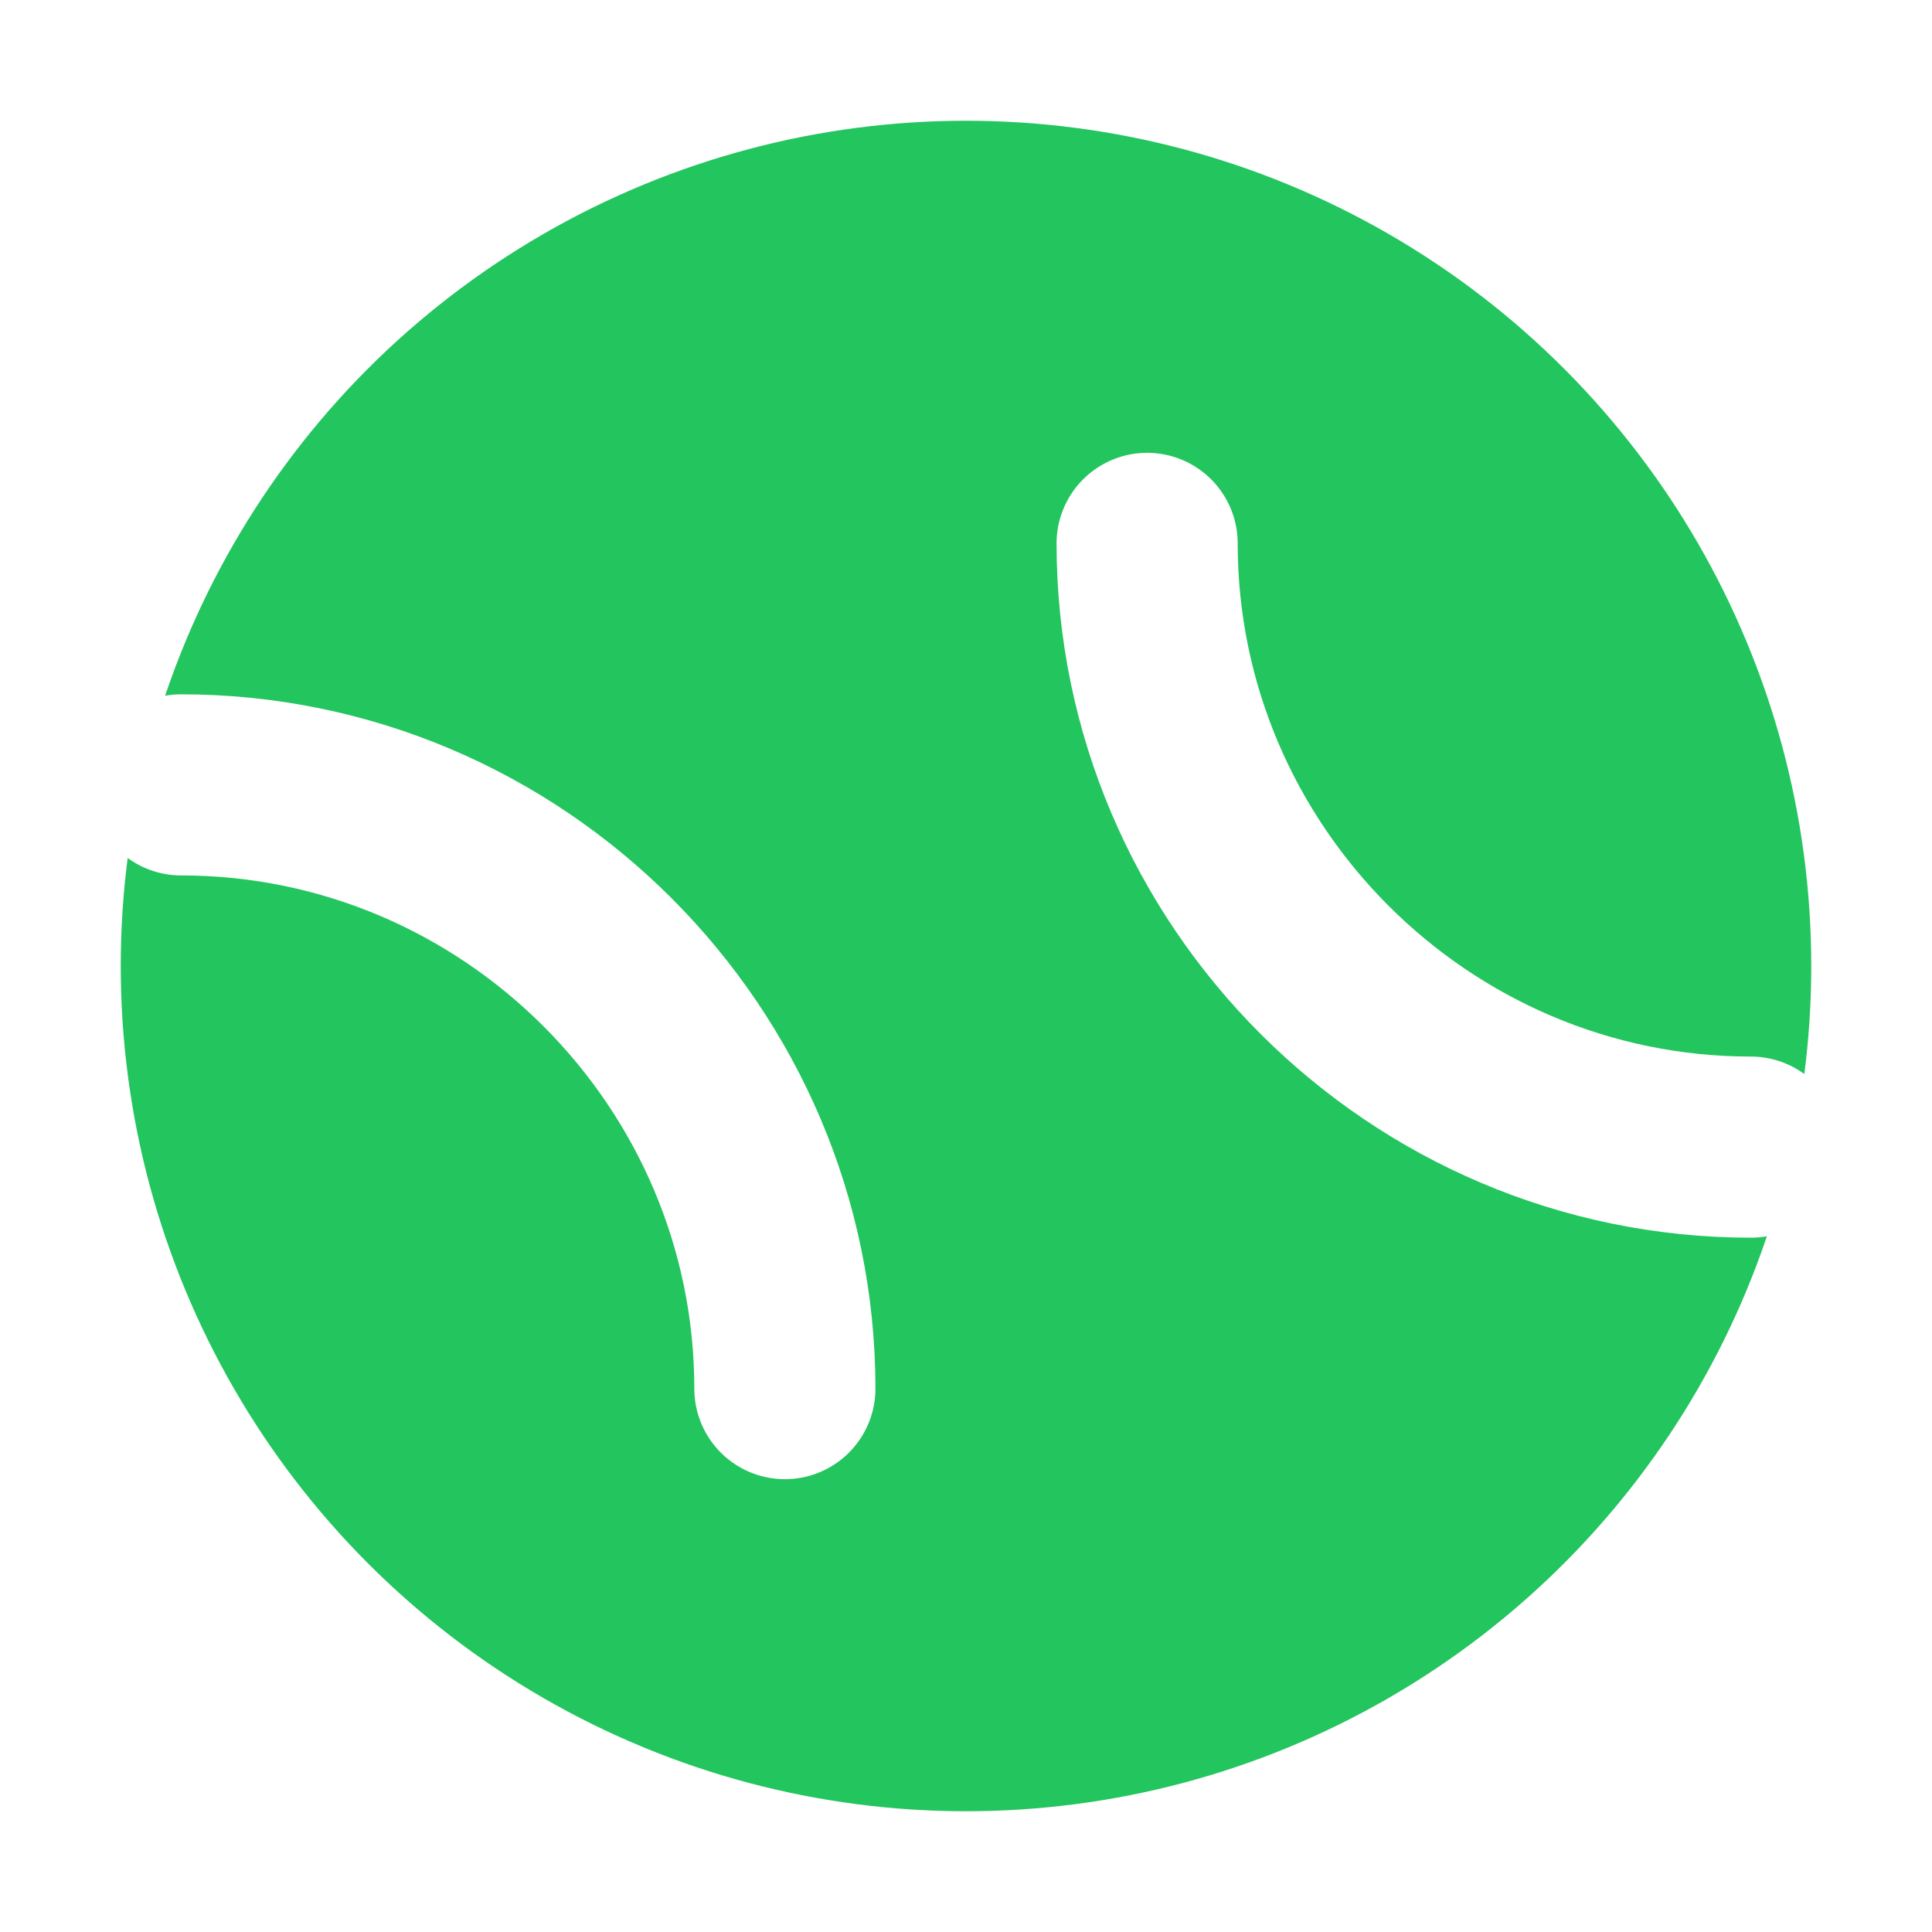
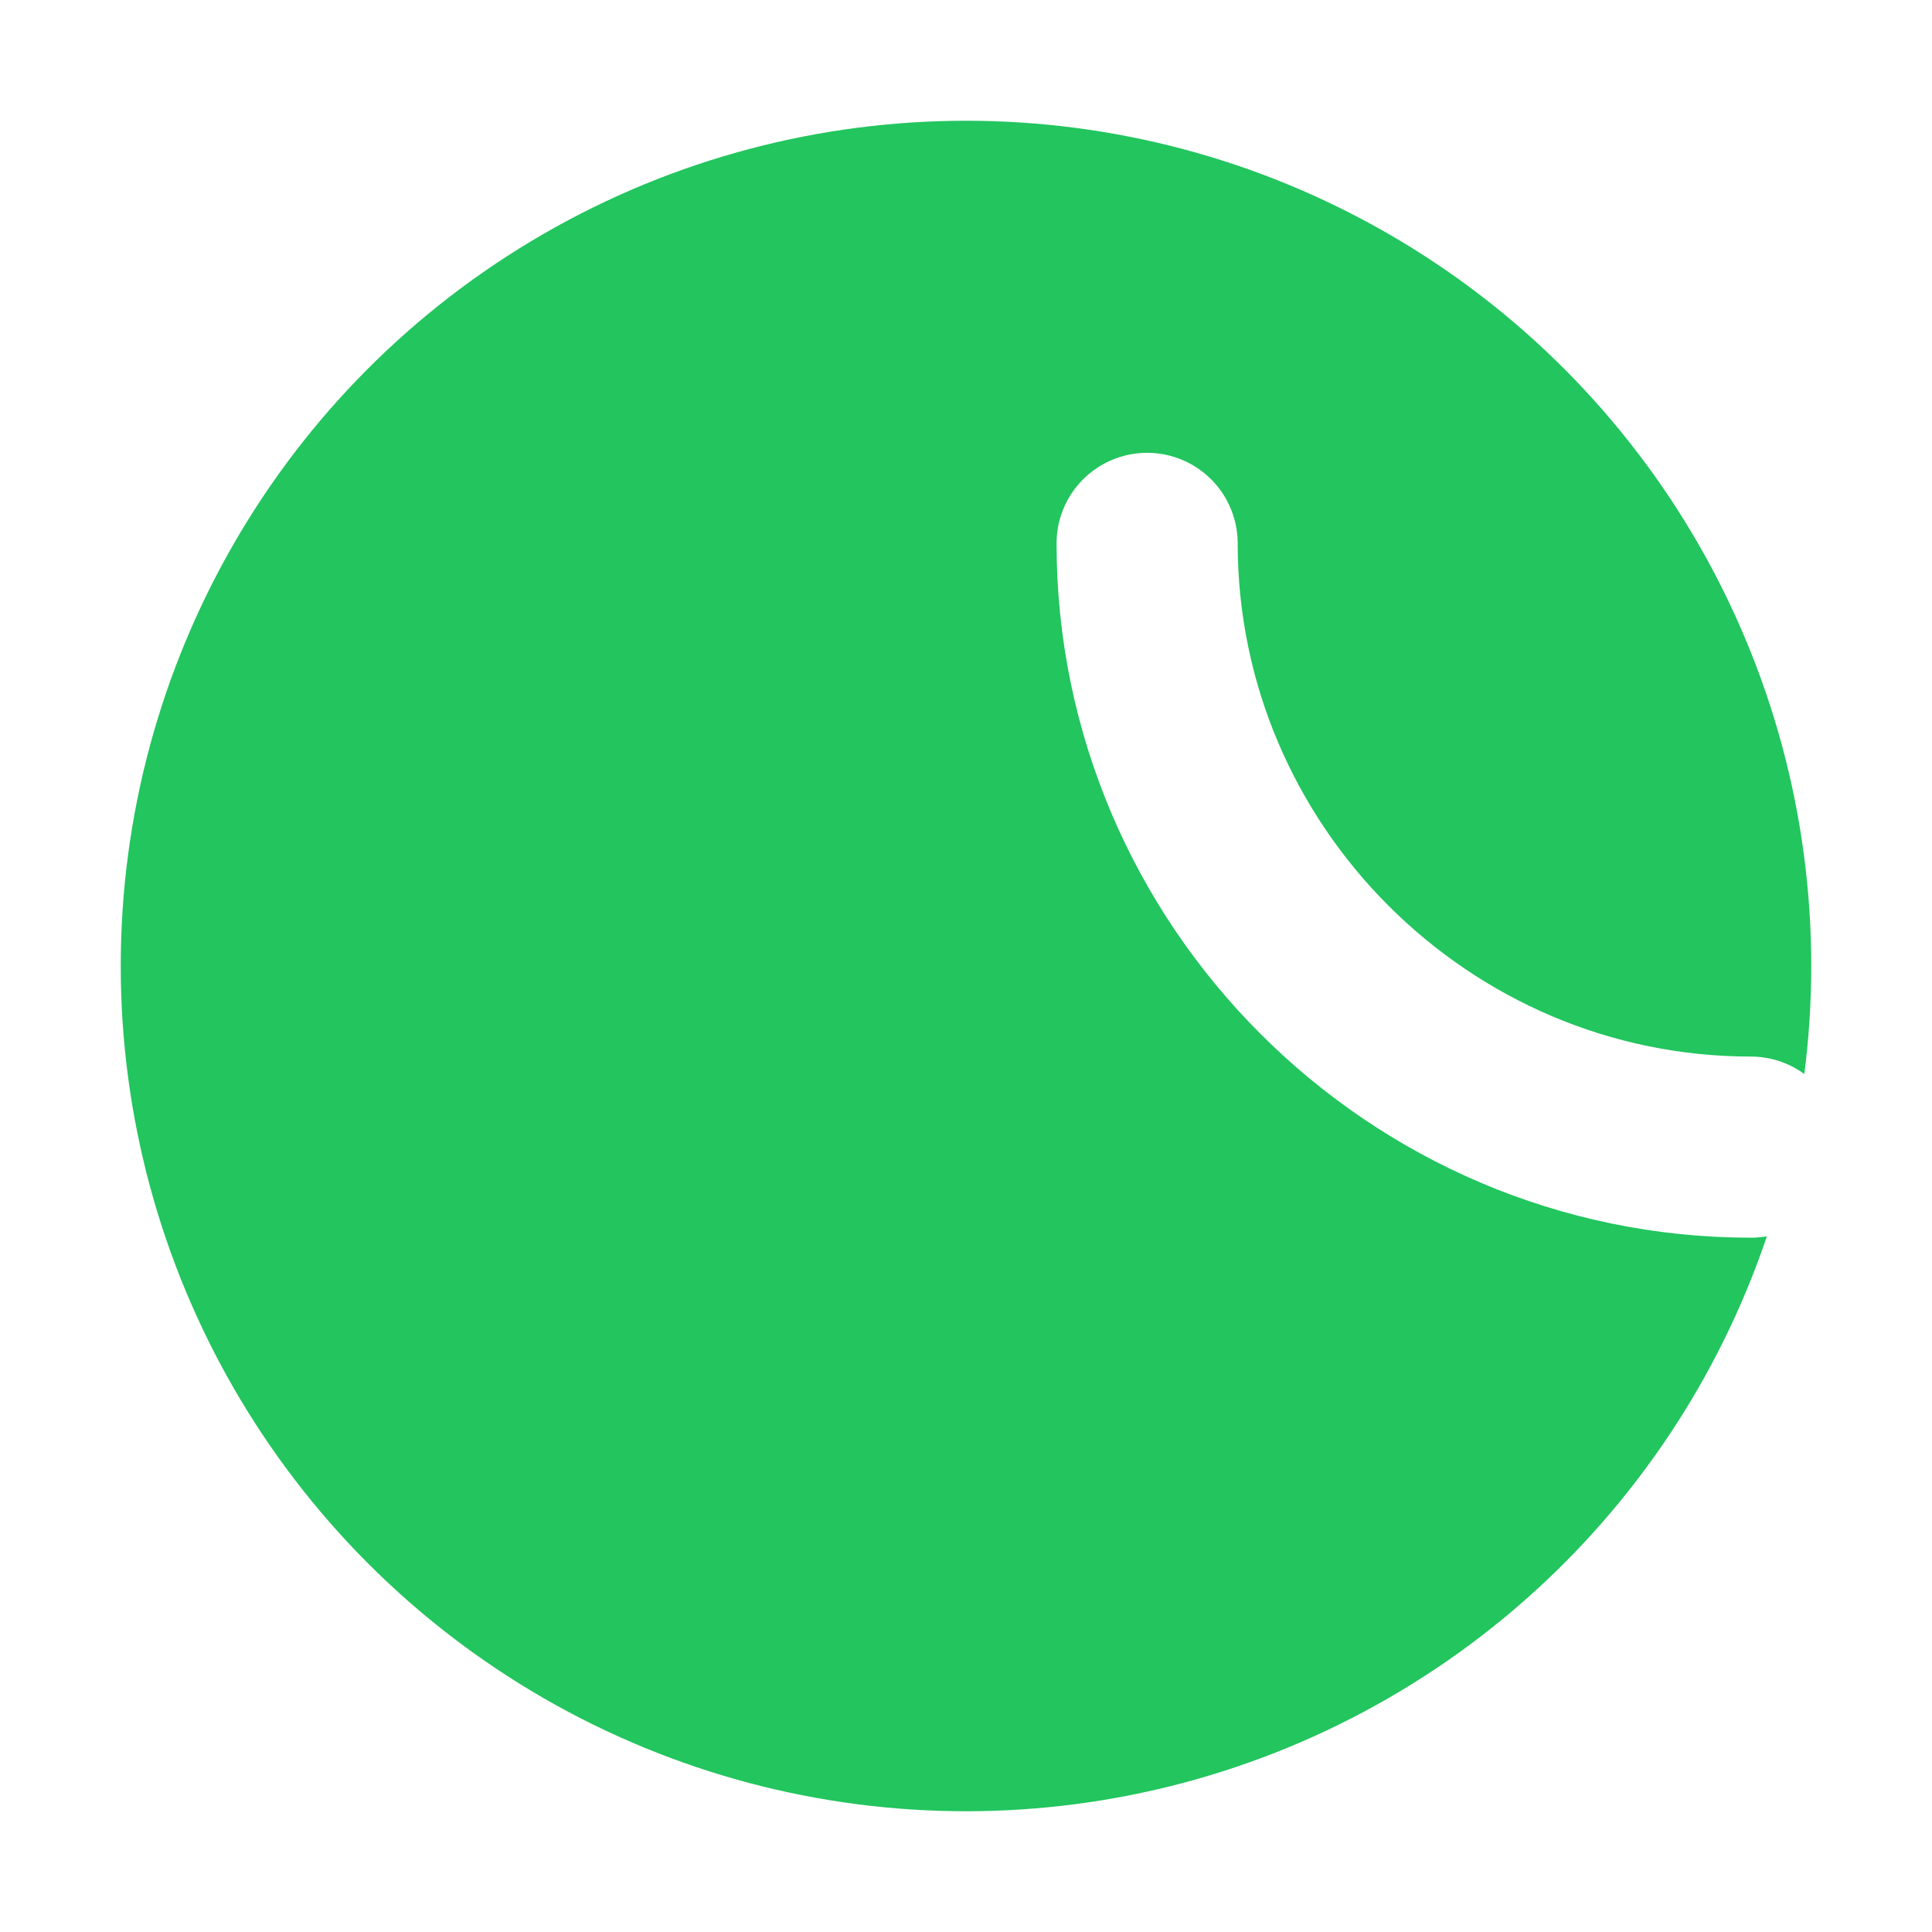
<svg xmlns="http://www.w3.org/2000/svg" viewBox="0 0 64 64" role="img" aria-label="Tennis Ball">
  <defs>
    <filter id="shadow" x="-20%" y="-20%" width="140%" height="140%">
      <feDropShadow dx="0" dy="1" stdDeviation="1.5" flood-opacity="0.15" />
    </filter>
  </defs>
  <g filter="url(#shadow)">
    <circle cx="32" cy="32" r="28" fill="#22c55e" />
-     <path d="M6 26c11 0 20 9 20 20" fill="none" stroke="#ffffff" stroke-width="6" stroke-linecap="round" />
    <path d="M58 38c-11 0-20-9-20-20" fill="none" stroke="#ffffff" stroke-width="6" stroke-linecap="round" />
  </g>
</svg>